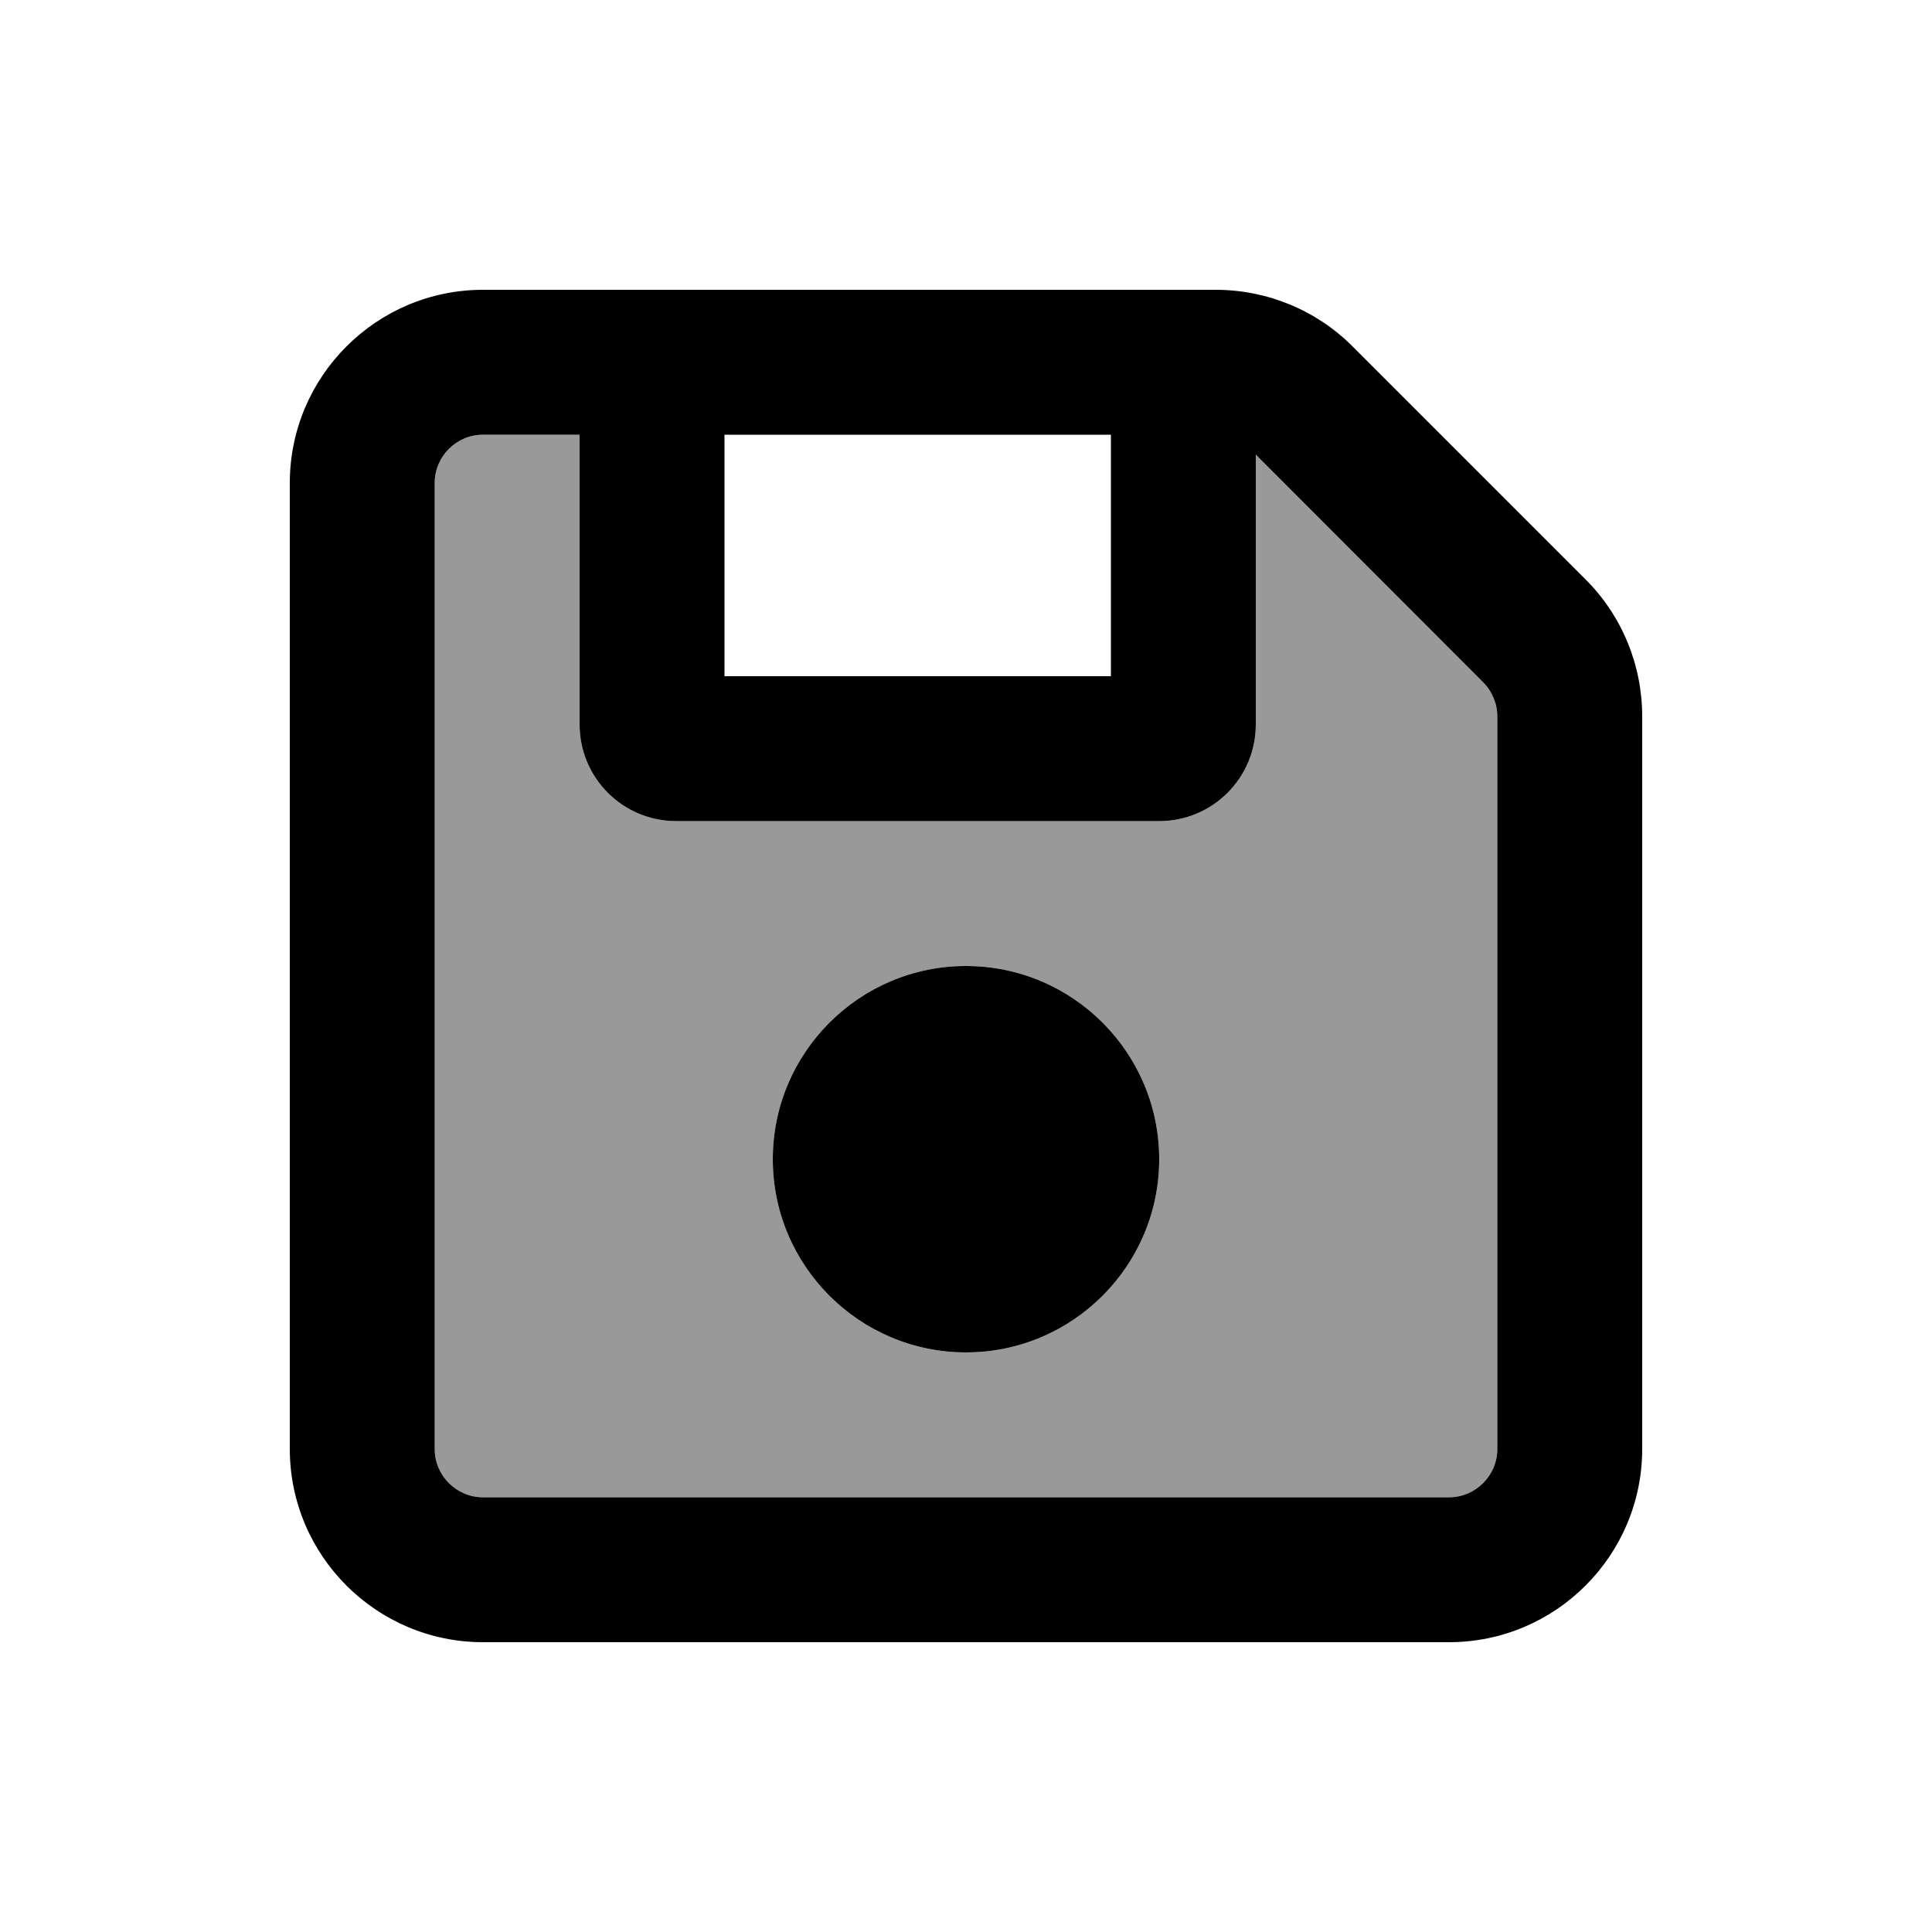
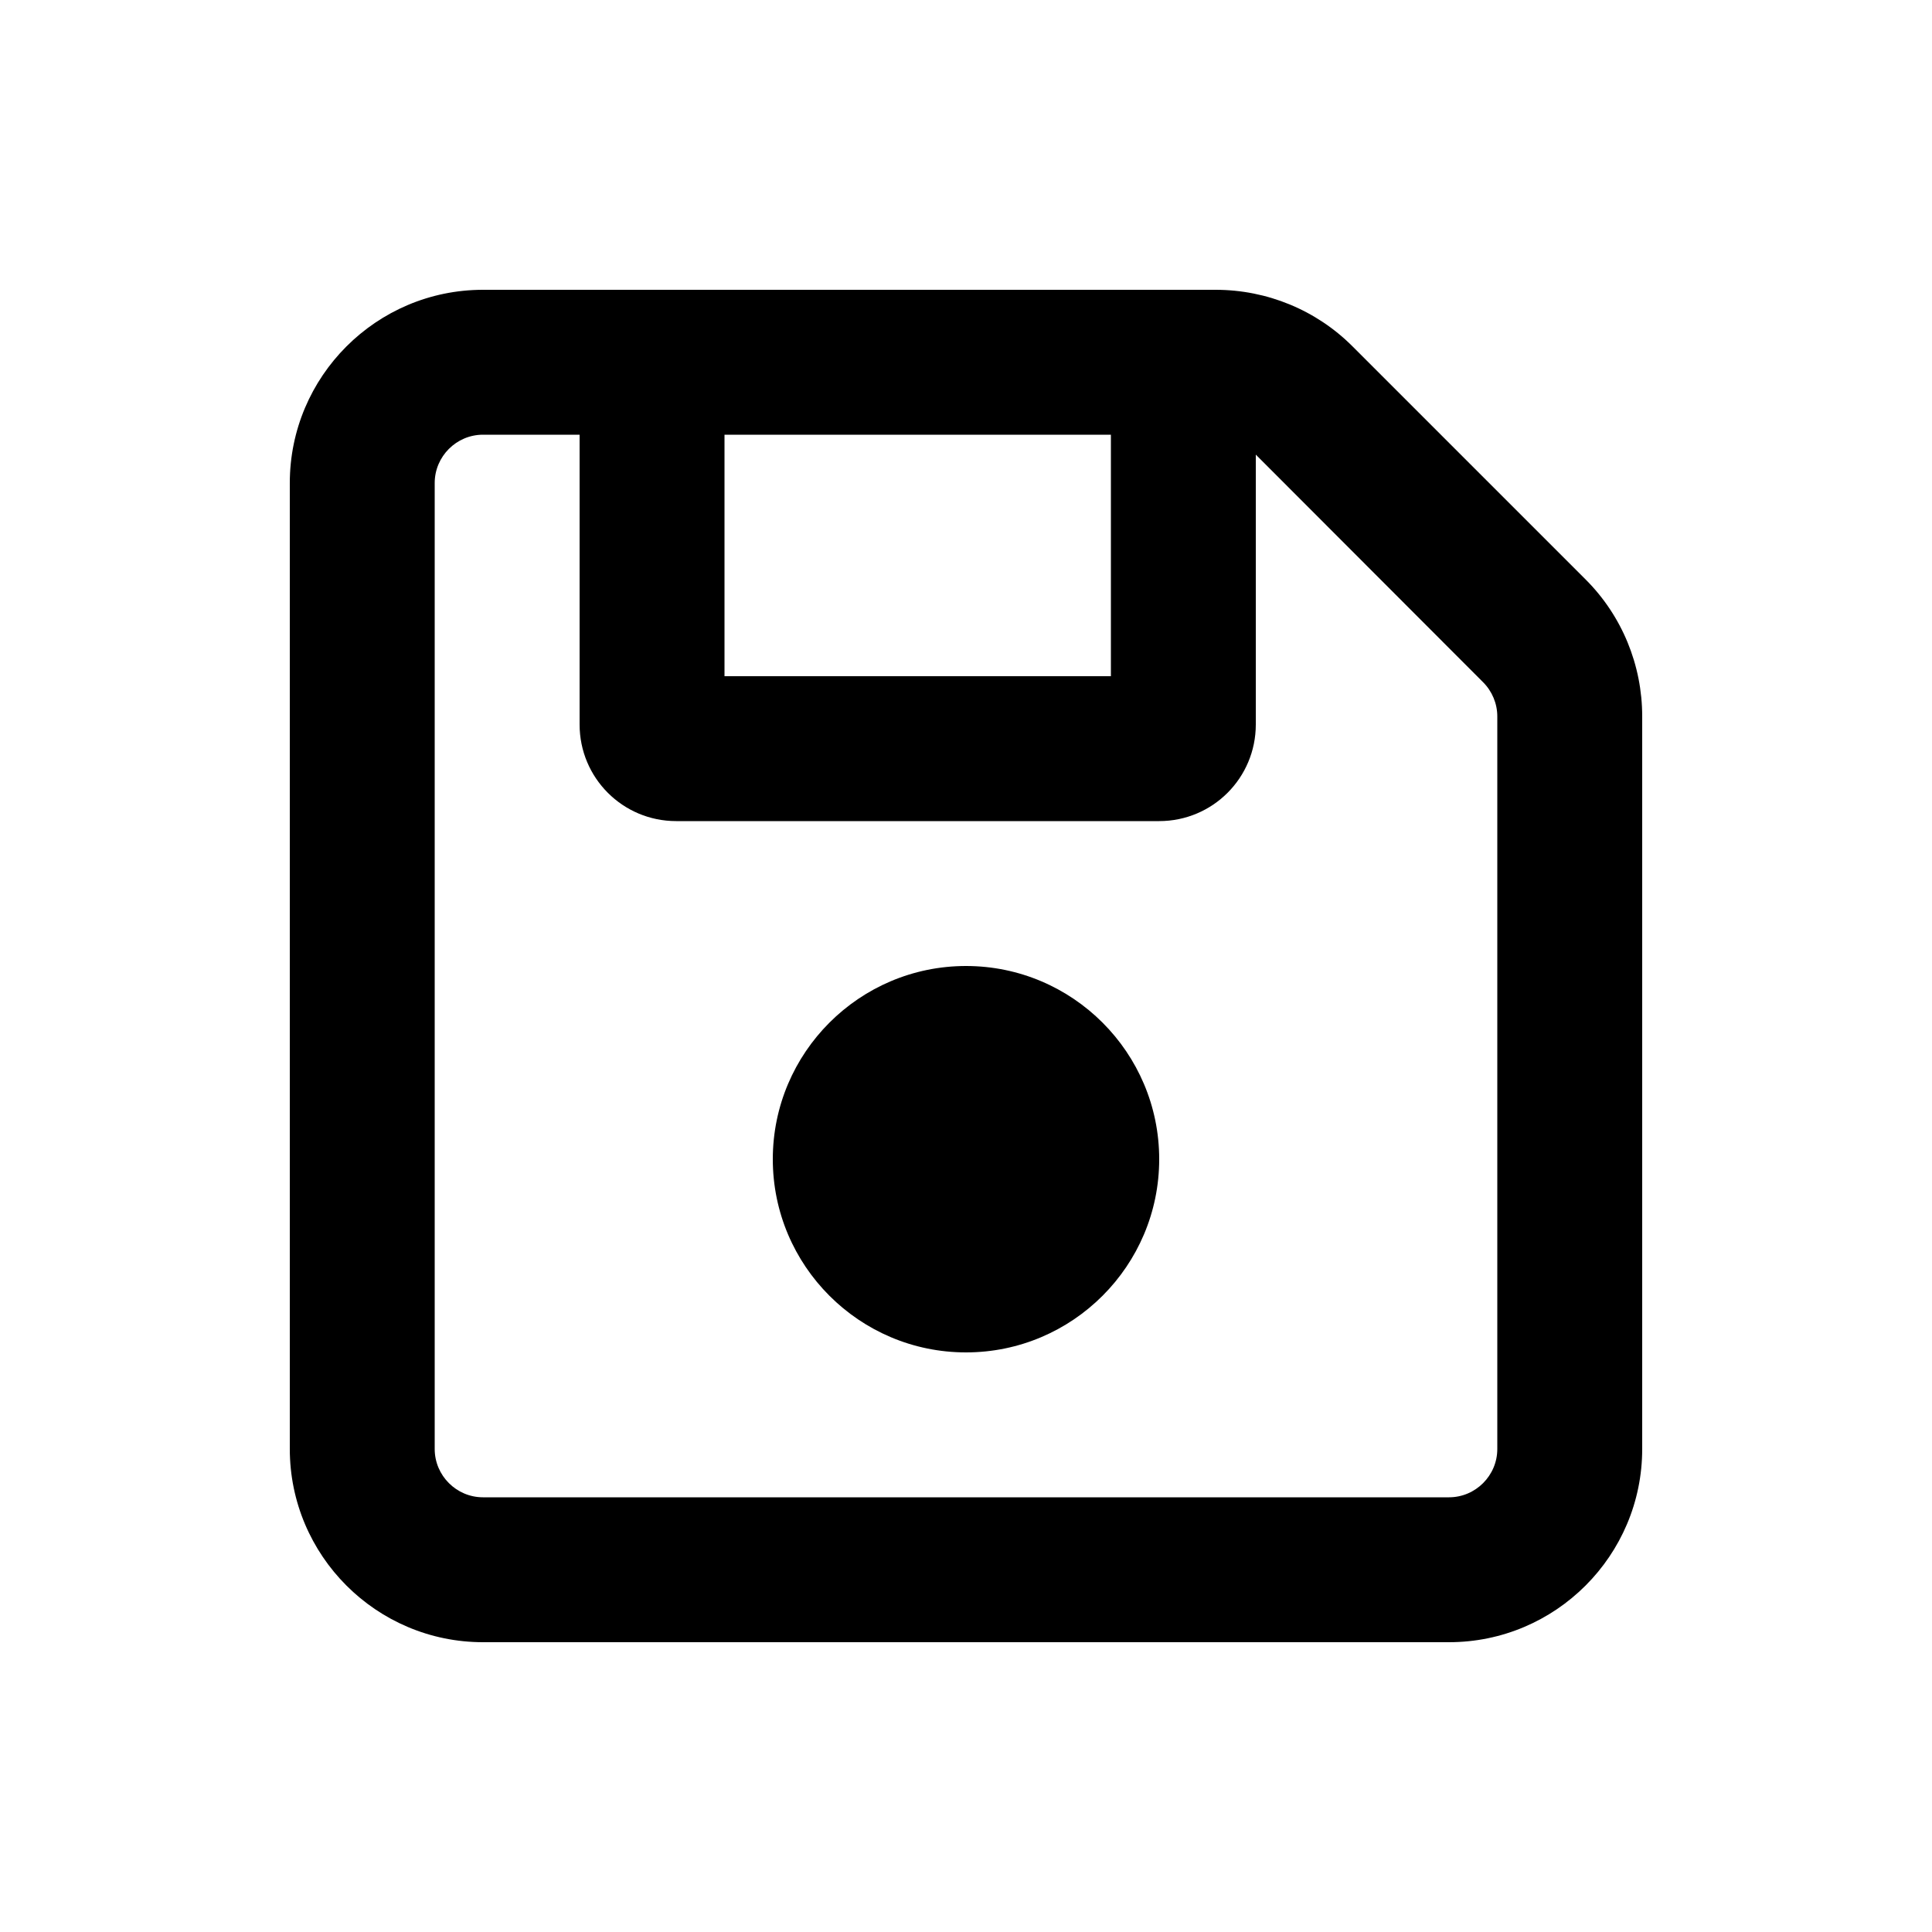
<svg xmlns="http://www.w3.org/2000/svg" viewBox="0 0 640 640">
-   <path opacity=".4" fill="currentColor" d="M144 160L144 480C144 488.8 151.2 496 160 496L480 496C488.8 496 496 488.8 496 480L496 237.3C496 233.1 494.3 229 491.3 226L416 150.6L416 240C416 257.7 401.7 272 384 272L224 272C206.3 272 192 257.7 192 240L192 144L160 144C151.2 144 144 151.2 144 160zM384 384C384 419.3 355.3 448 320 448C284.7 448 256 419.3 256 384C256 348.7 284.7 320 320 320C355.3 320 384 348.7 384 384z" />
  <path fill="currentColor" d="M160 144C151.2 144 144 151.2 144 160L144 480C144 488.8 151.2 496 160 496L480 496C488.8 496 496 488.8 496 480L496 237.3C496 233.1 494.3 229 491.3 226L416 150.6L416 240C416 257.7 401.7 272 384 272L224 272C206.3 272 192 257.7 192 240L192 144L160 144zM240 144L240 224L368 224L368 144L240 144zM96 160C96 124.7 124.7 96 160 96L402.7 96C419.7 96 436 102.7 448 114.7L525.3 192C537.3 204 544 220.3 544 237.3L544 480C544 515.3 515.3 544 480 544L160 544C124.7 544 96 515.3 96 480L96 160zM256 384C256 348.7 284.7 320 320 320C355.3 320 384 348.7 384 384C384 419.3 355.3 448 320 448C284.7 448 256 419.3 256 384z" />
</svg>